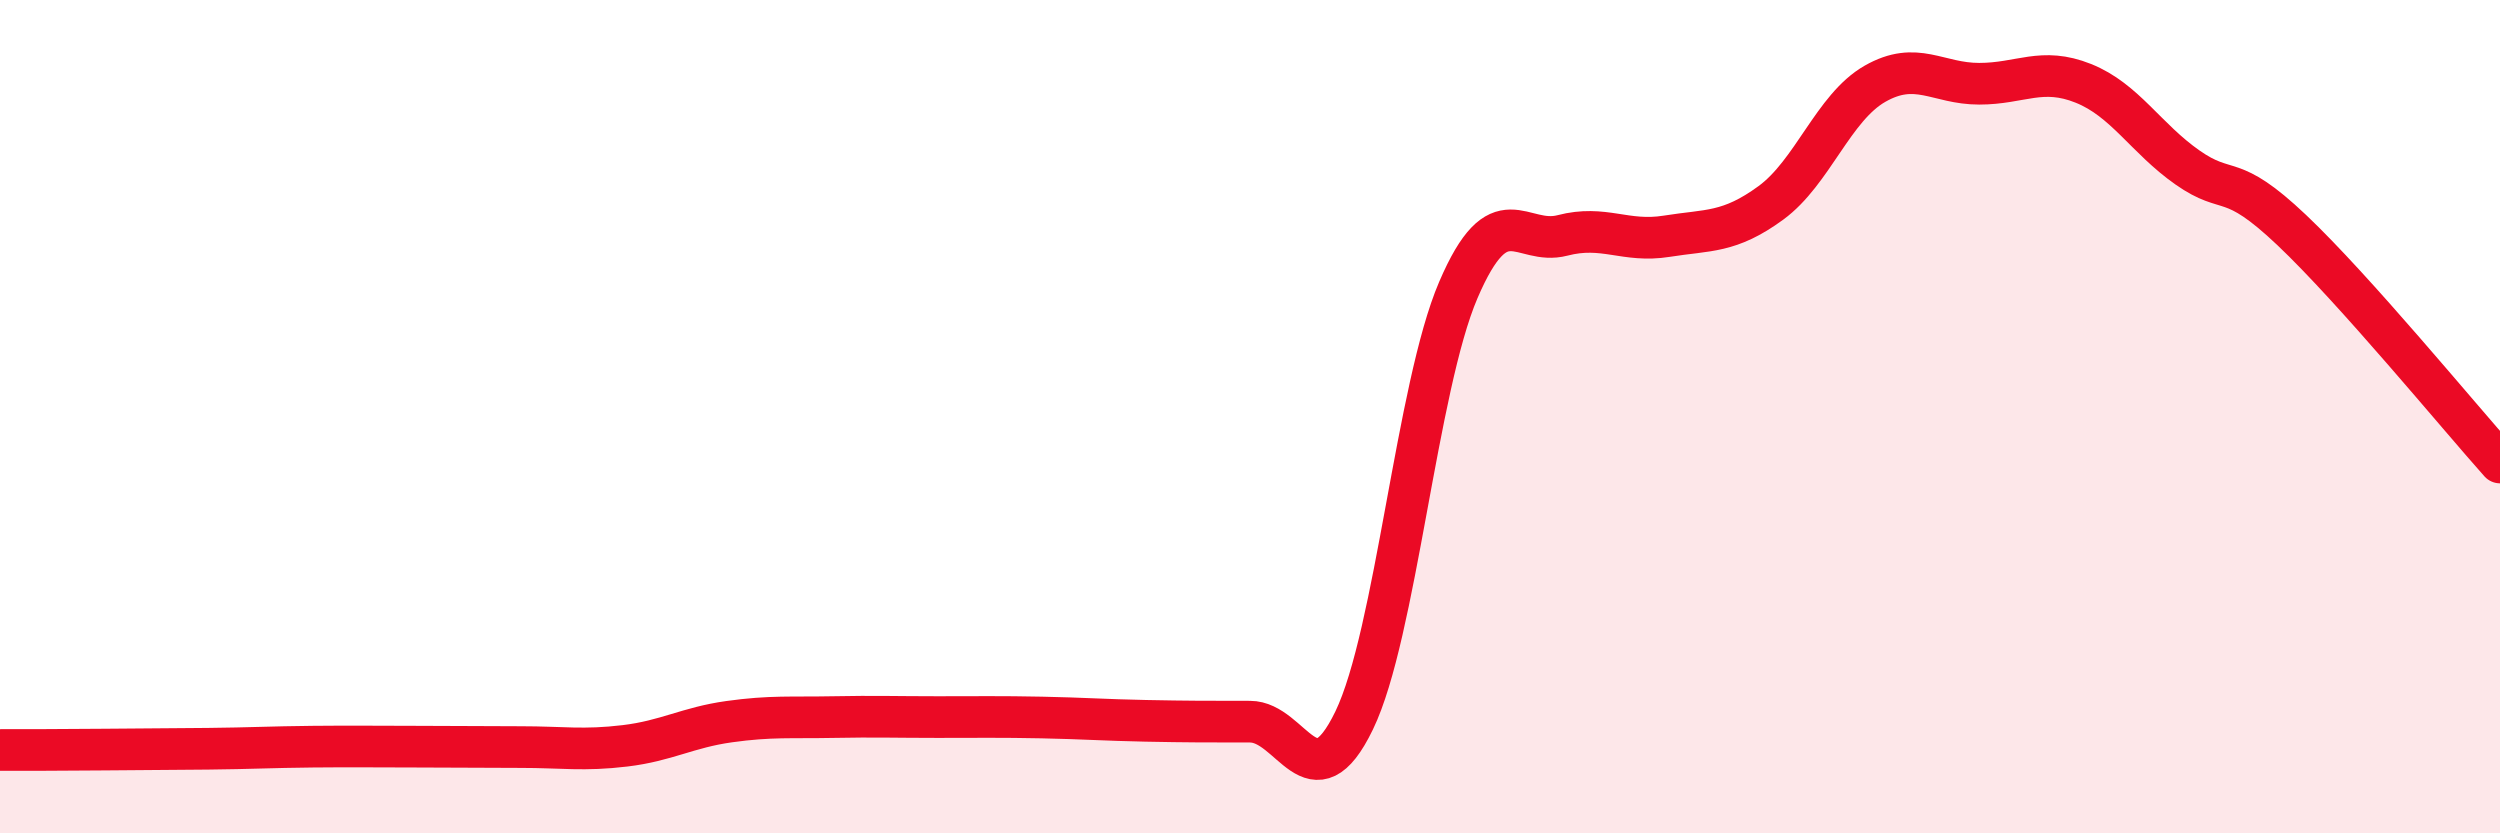
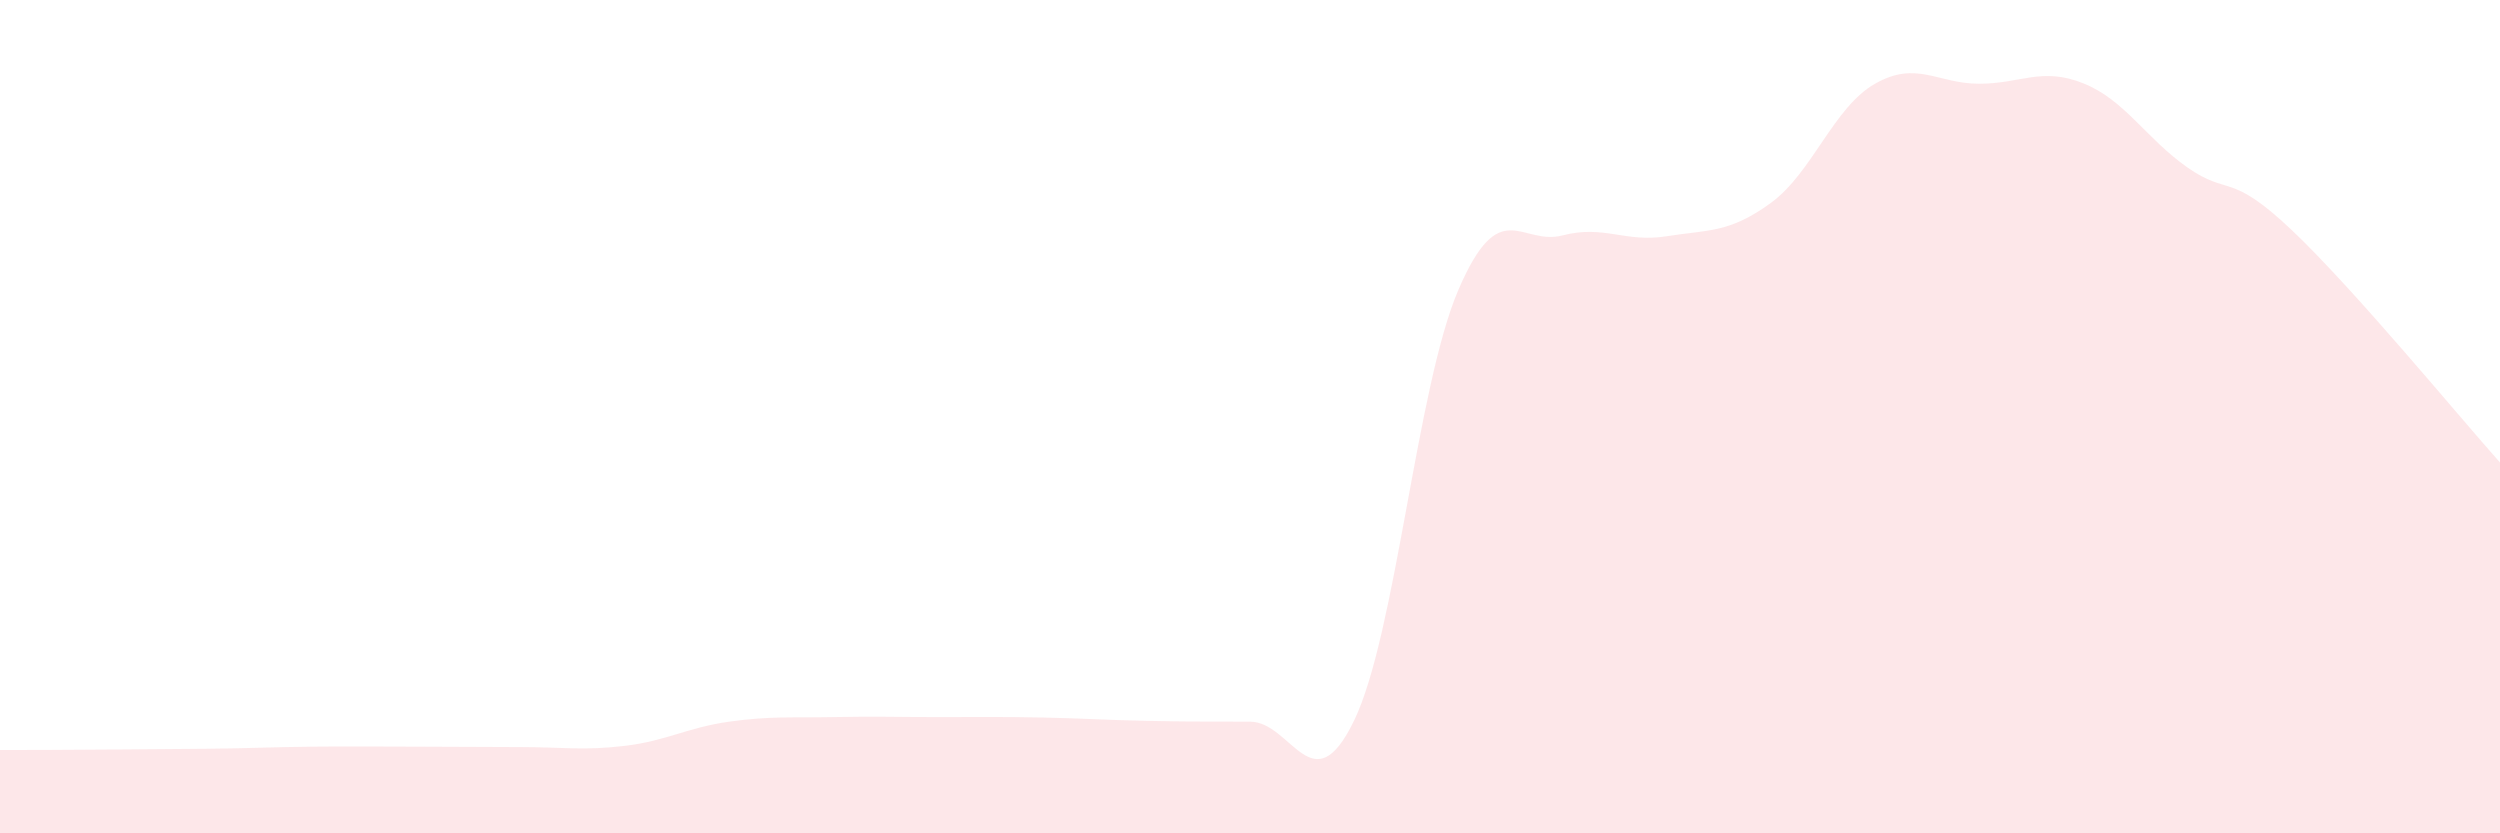
<svg xmlns="http://www.w3.org/2000/svg" width="60" height="20" viewBox="0 0 60 20">
  <path d="M 0,18 C 0.5,18 1.5,18 2.5,17.99 C 3.5,17.98 4,17.98 5,17.97 C 6,17.96 6.5,17.93 7.5,17.92 C 8.5,17.91 9,17.92 10,17.92 C 11,17.92 11.5,17.93 12.5,17.93 C 13.5,17.93 14,18.02 15,17.9 C 16,17.78 16.5,17.46 17.5,17.32 C 18.5,17.18 19,17.23 20,17.21 C 21,17.19 21.5,17.21 22.5,17.21 C 23.5,17.21 24,17.2 25,17.22 C 26,17.24 26.5,17.28 27.5,17.3 C 28.5,17.32 29,17.32 30,17.32 C 31,17.32 31.5,19.36 32.5,17.29 C 33.5,15.22 34,9.29 35,6.96 C 36,4.63 36.5,5.91 37.5,5.65 C 38.5,5.39 39,5.83 40,5.67 C 41,5.51 41.5,5.6 42.5,4.87 C 43.5,4.14 44,2.58 45,2.01 C 46,1.44 46.5,2.01 47.5,2.01 C 48.5,2.01 49,1.6 50,2 C 51,2.4 51.5,3.32 52.5,4.02 C 53.5,4.72 53.5,4.1 55,5.52 C 56.5,6.94 59,9.98 60,11.1L60 20L0 20Z" fill="#EB0A25" opacity="0.1" stroke-linecap="round" stroke-linejoin="round" />
-   <path d="M 0,18 C 0.5,18 1.5,18 2.5,17.99 C 3.5,17.98 4,17.98 5,17.97 C 6,17.96 6.5,17.93 7.5,17.92 C 8.5,17.91 9,17.92 10,17.92 C 11,17.92 11.5,17.93 12.5,17.93 C 13.5,17.93 14,18.02 15,17.9 C 16,17.78 16.5,17.46 17.5,17.32 C 18.5,17.18 19,17.23 20,17.21 C 21,17.19 21.5,17.21 22.5,17.21 C 23.5,17.21 24,17.2 25,17.22 C 26,17.24 26.5,17.28 27.5,17.3 C 28.5,17.32 29,17.32 30,17.32 C 31,17.32 31.5,19.36 32.5,17.29 C 33.5,15.22 34,9.29 35,6.96 C 36,4.63 36.5,5.91 37.5,5.65 C 38.5,5.39 39,5.83 40,5.67 C 41,5.51 41.5,5.6 42.5,4.87 C 43.5,4.14 44,2.58 45,2.01 C 46,1.44 46.5,2.01 47.5,2.01 C 48.5,2.01 49,1.6 50,2 C 51,2.4 51.5,3.32 52.5,4.02 C 53.5,4.72 53.5,4.1 55,5.52 C 56.5,6.94 59,9.98 60,11.1" stroke="#EB0A25" stroke-width="1" fill="none" stroke-linecap="round" stroke-linejoin="round" />
</svg>